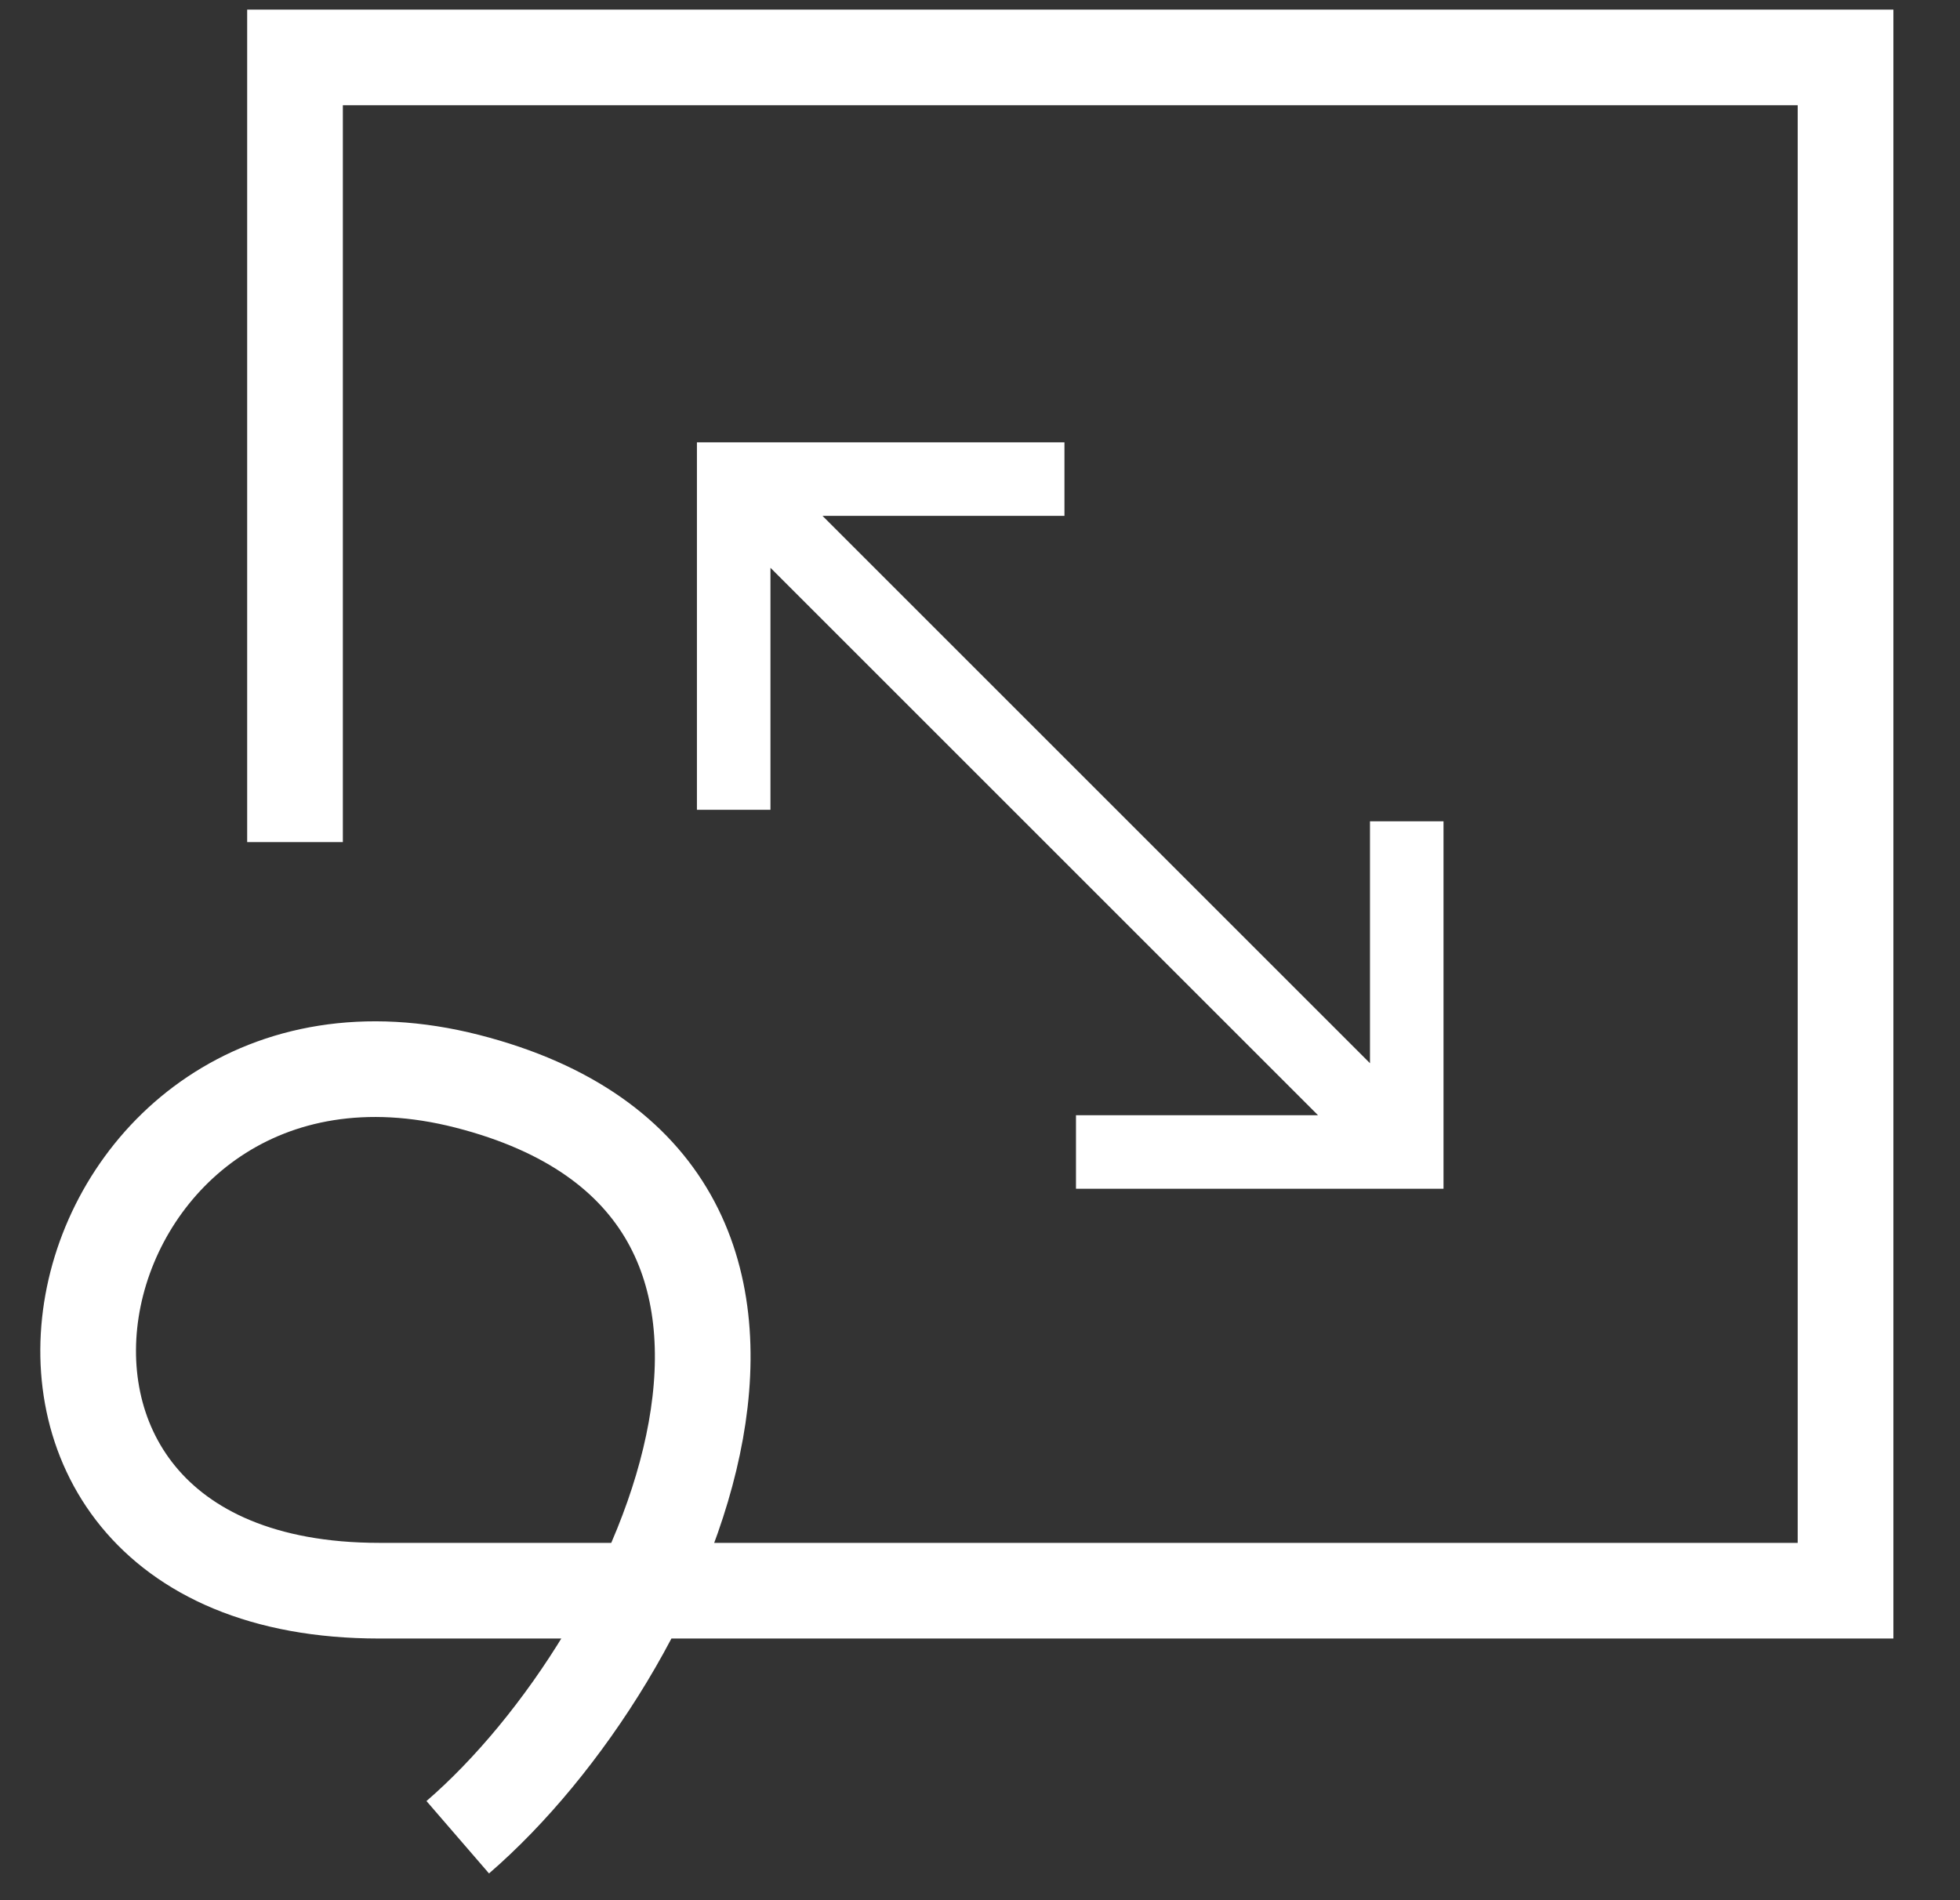
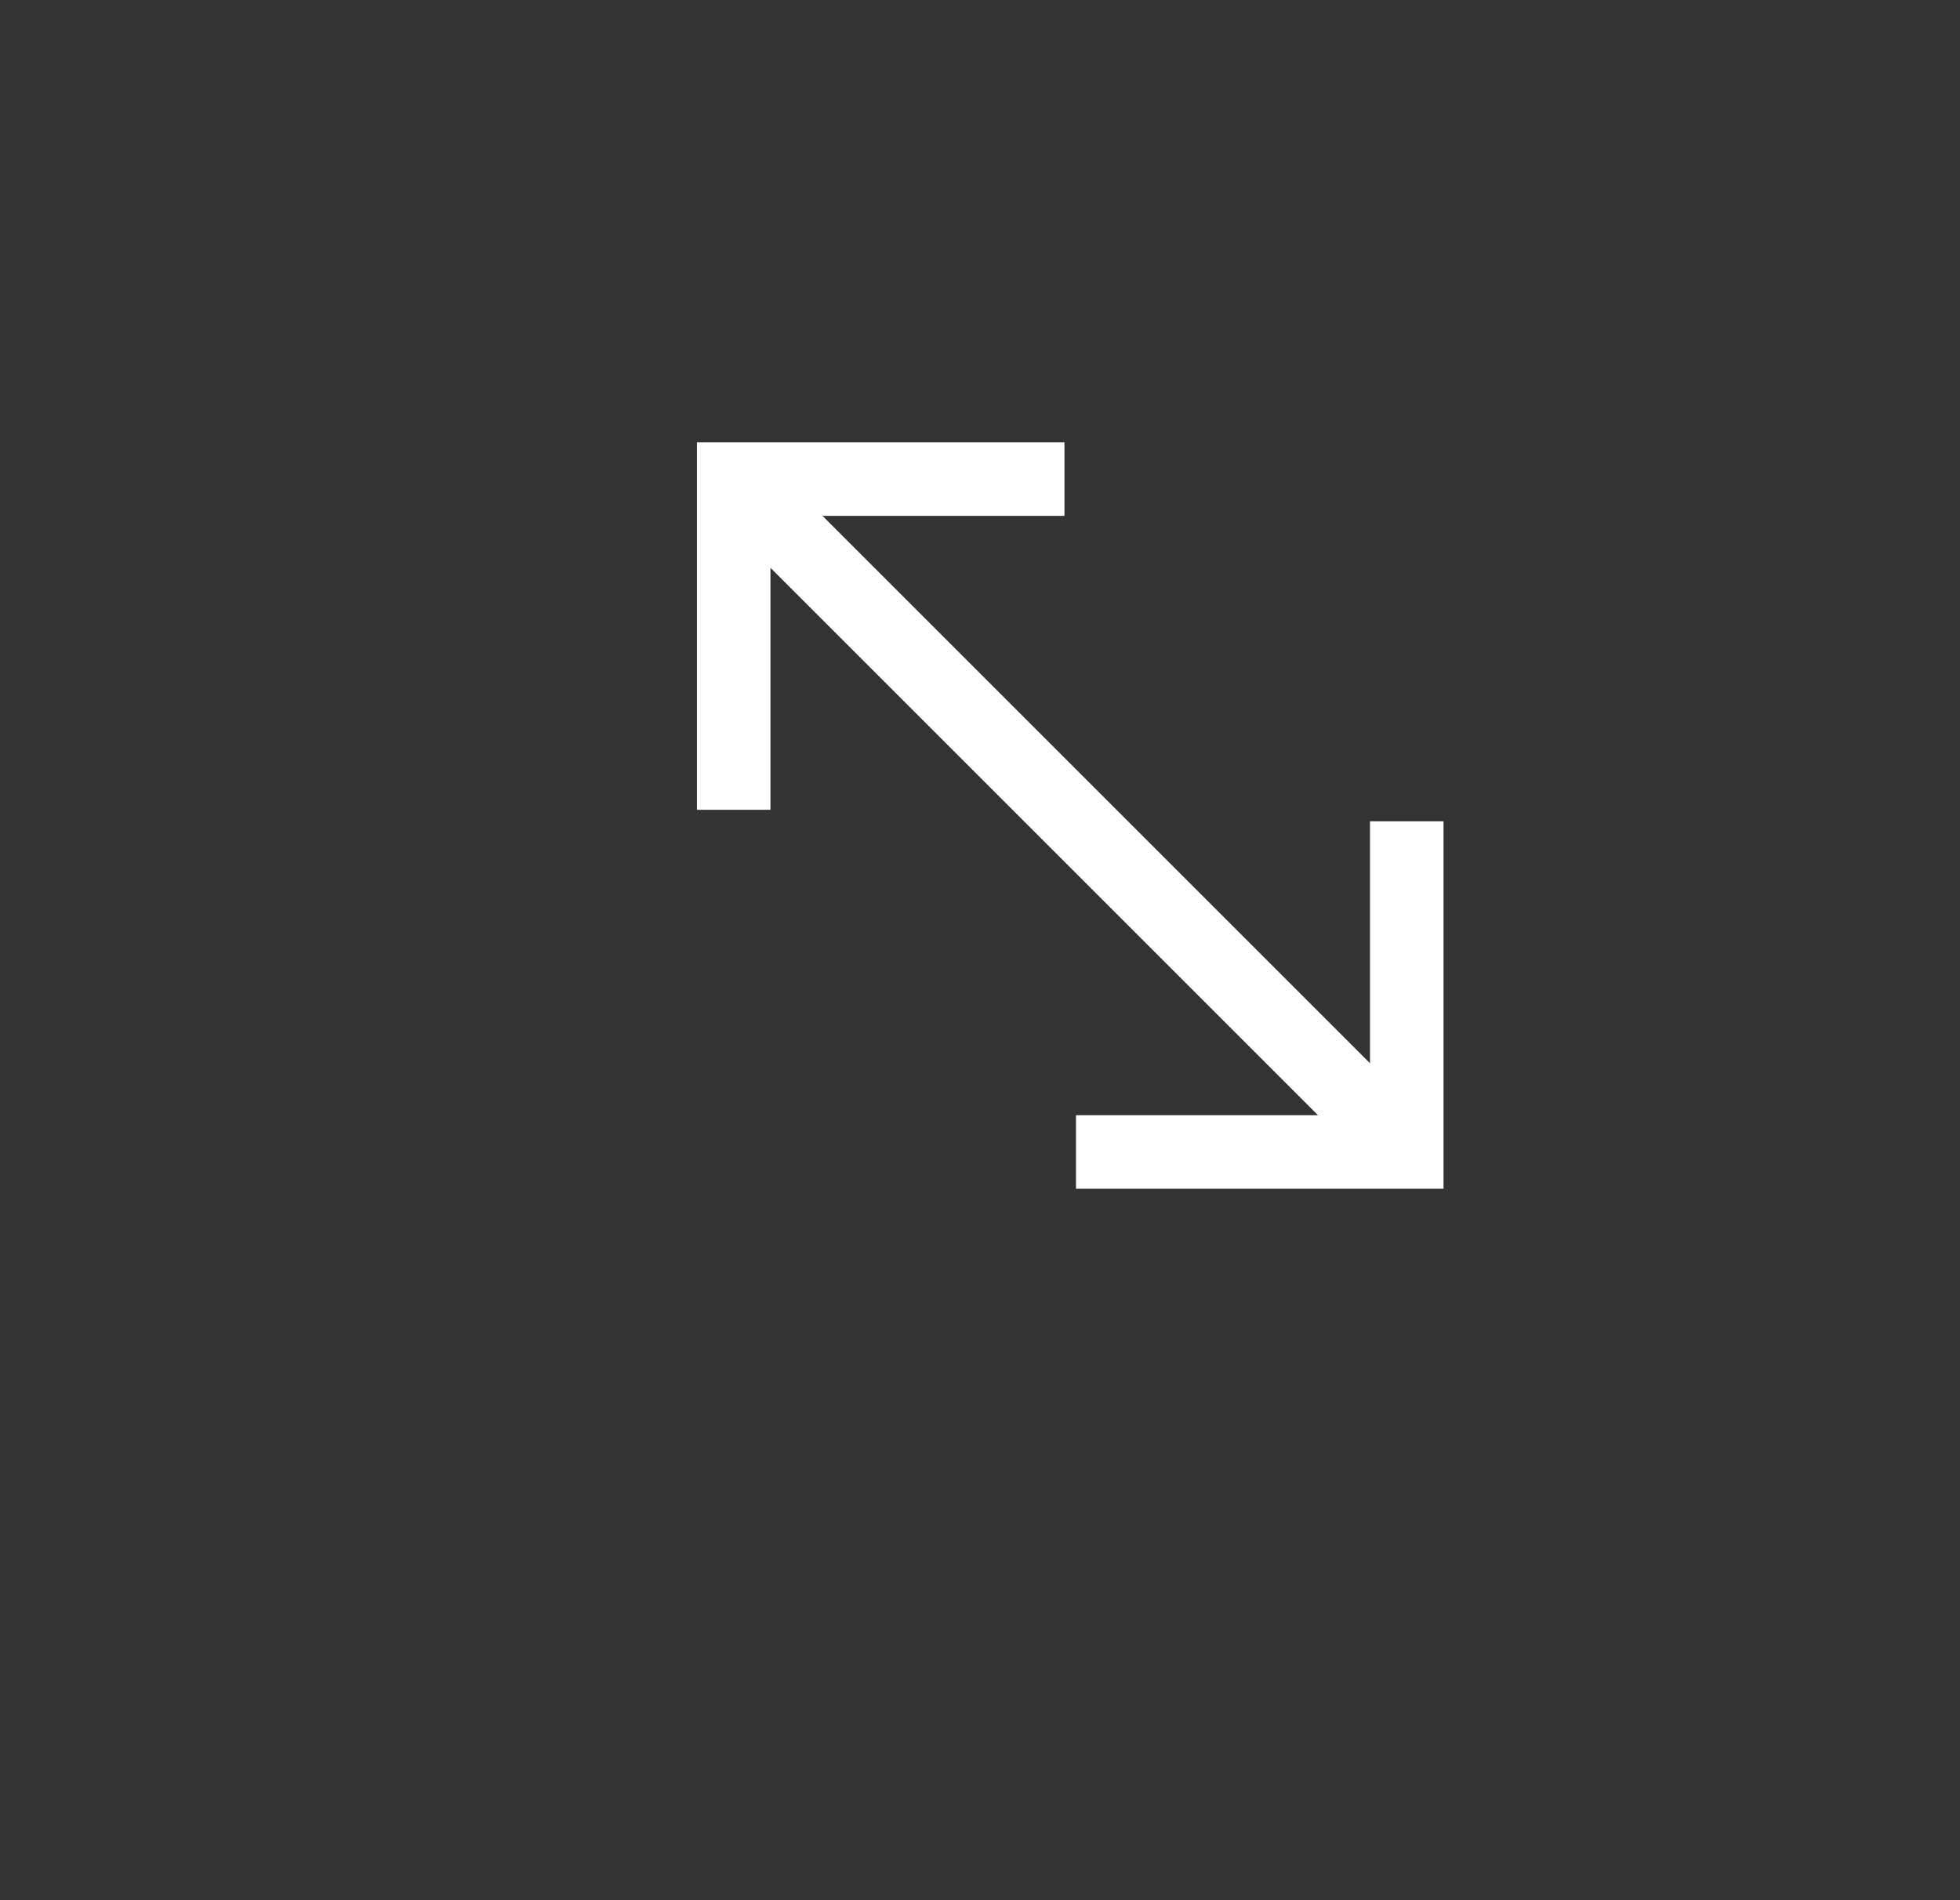
<svg xmlns="http://www.w3.org/2000/svg" width="33" height="32" viewBox="0 0 33 32" fill="none">
  <rect x="0" y="0" width="33" height="32" fill="#333333" stroke="none" />
-   <path d="M4.967 14.181V0.967H31.073V26.788H16.885C16.885 26.788 6.67 26.788 6.386 26.788C-1.479 26.788 0.938 16.437 7.868 18.209C14.797 19.982 11.252 27.878 7.707 30.94" stroke="white" stroke-width="1.611" />
  <path d="M12.353 7.449H11.734L11.734 8.068V13.637C12.076 13.637 12.972 13.637 12.972 13.637V8.687H17.922C17.922 8.687 17.922 7.791 17.922 7.449L12.353 7.449ZM23.685 20.019H24.304V19.4V13.831C23.962 13.831 23.066 13.831 23.066 13.831V18.781H18.116C18.116 19.123 18.116 20.019 18.116 20.019H23.685ZM11.916 8.506L23.247 19.837L24.123 18.962L12.791 7.63L11.916 8.506Z" fill="white" />
</svg>